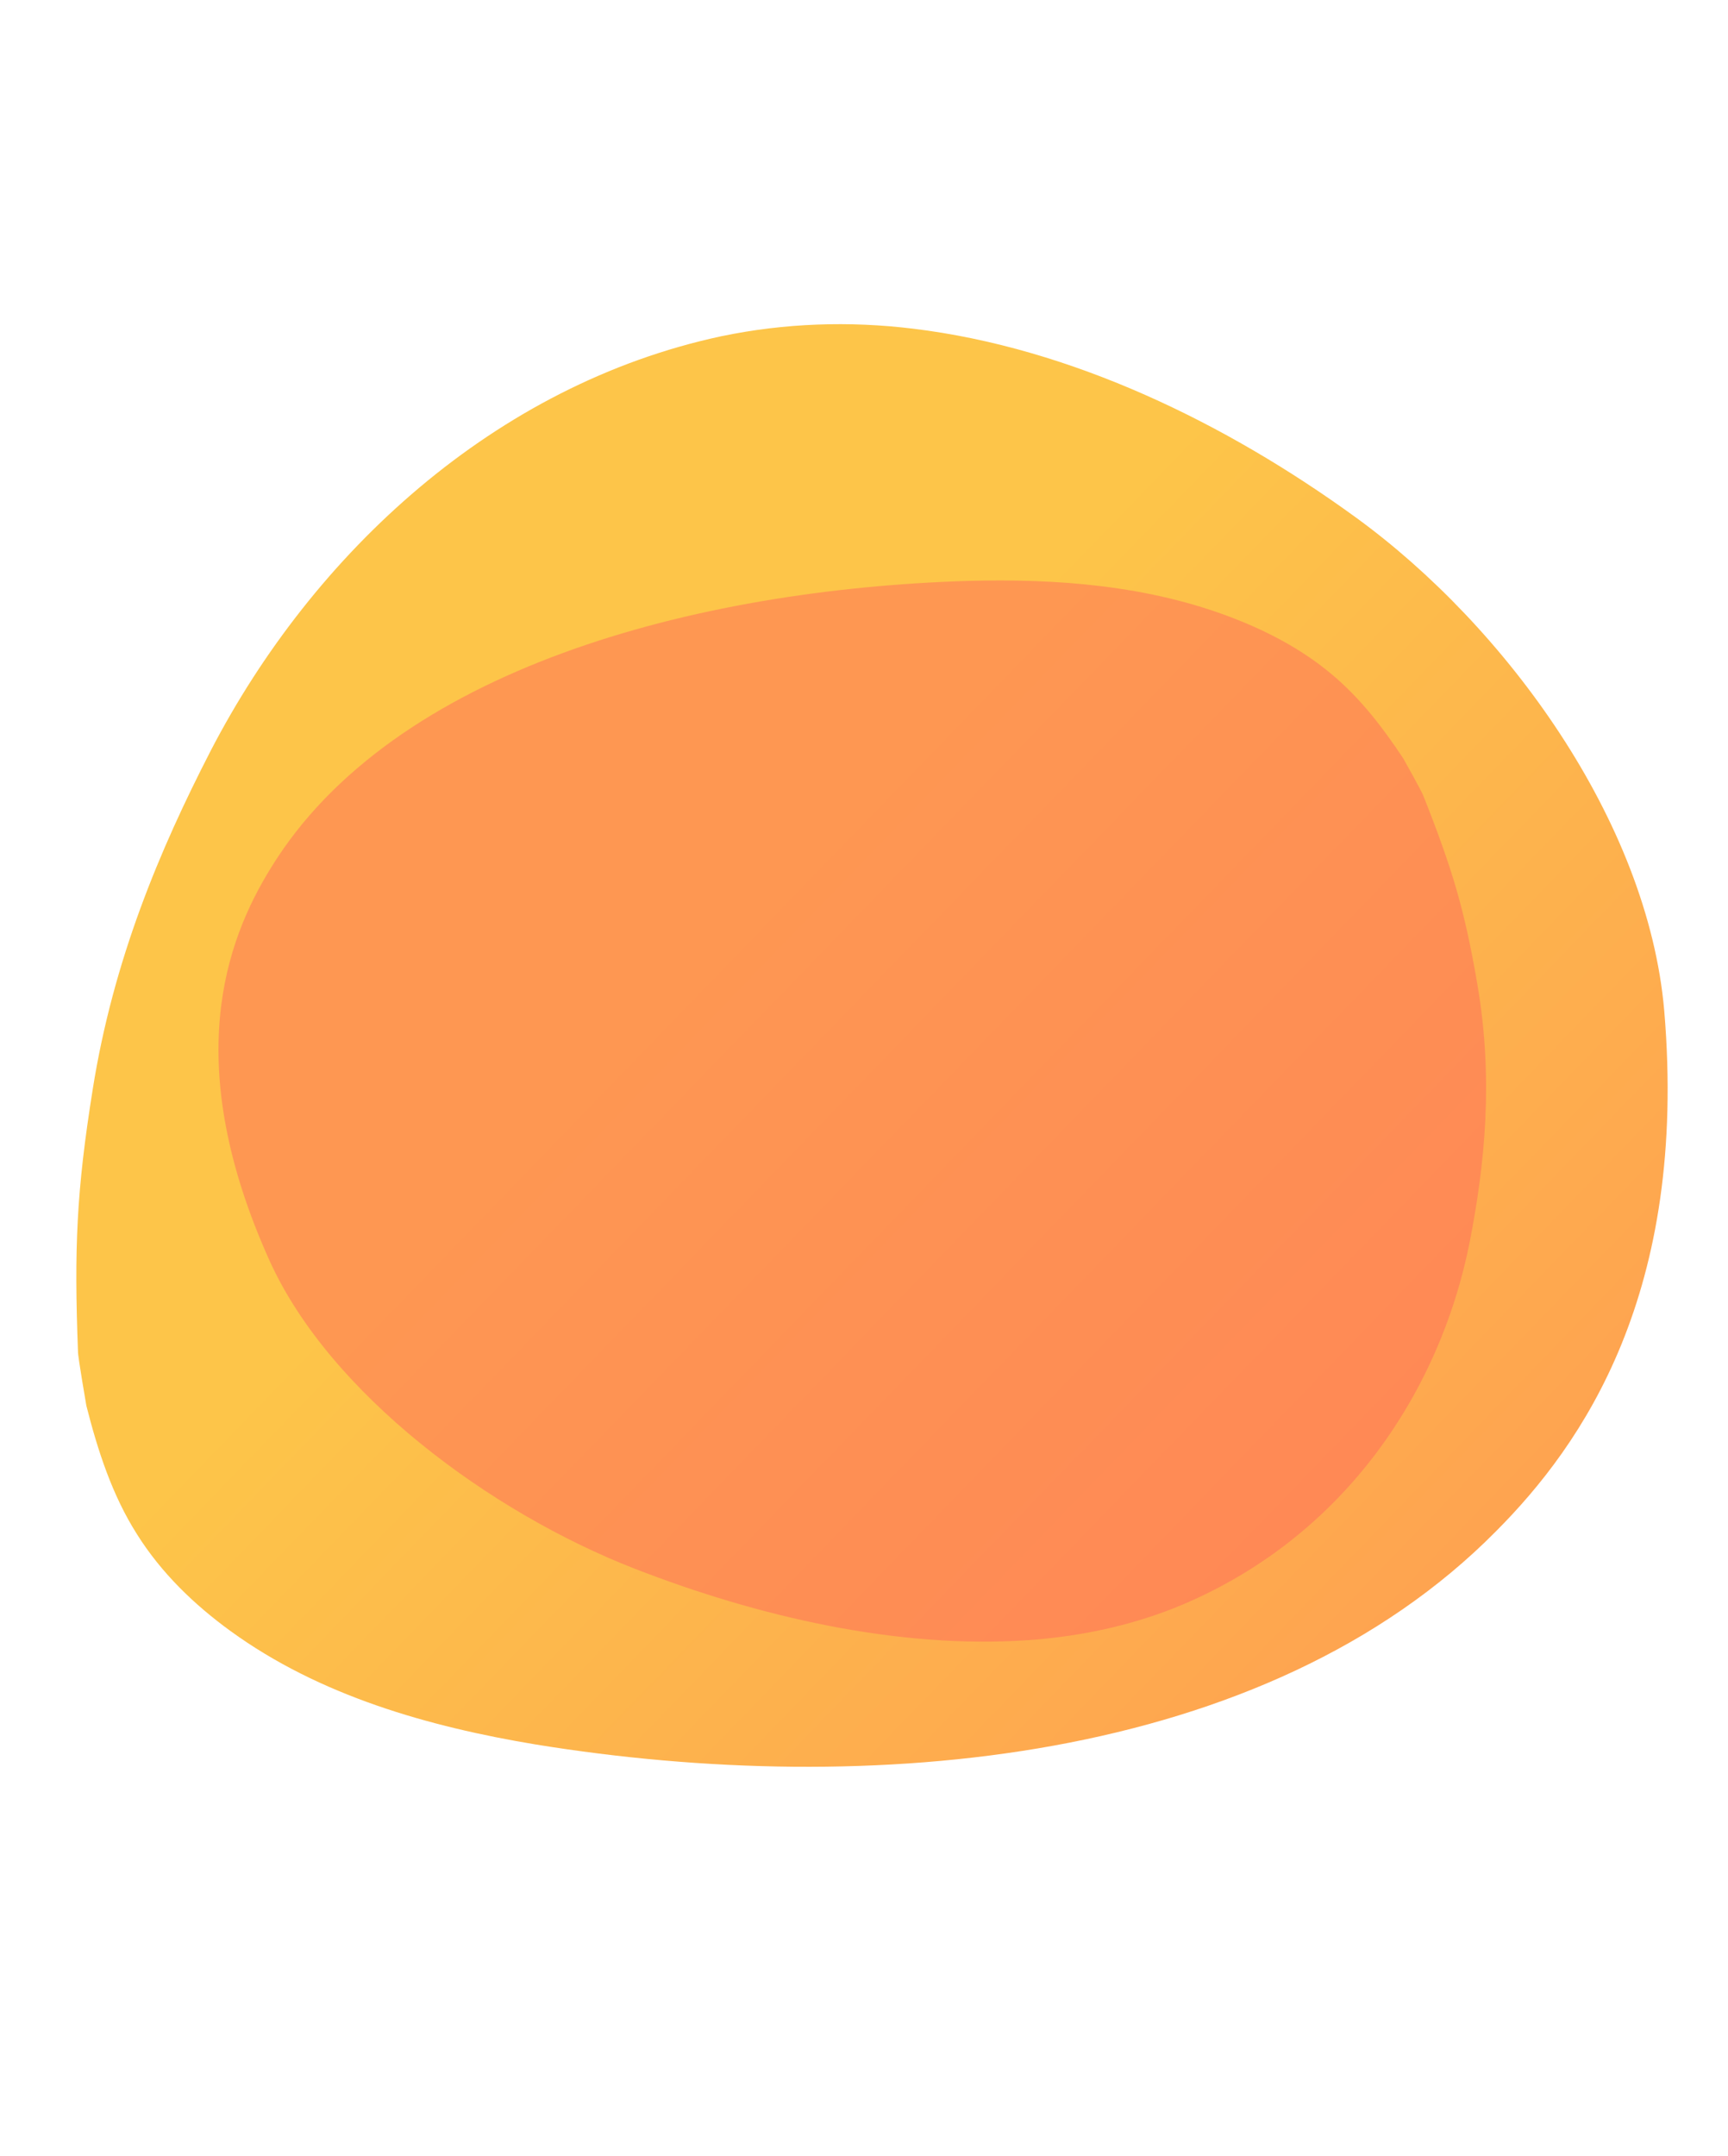
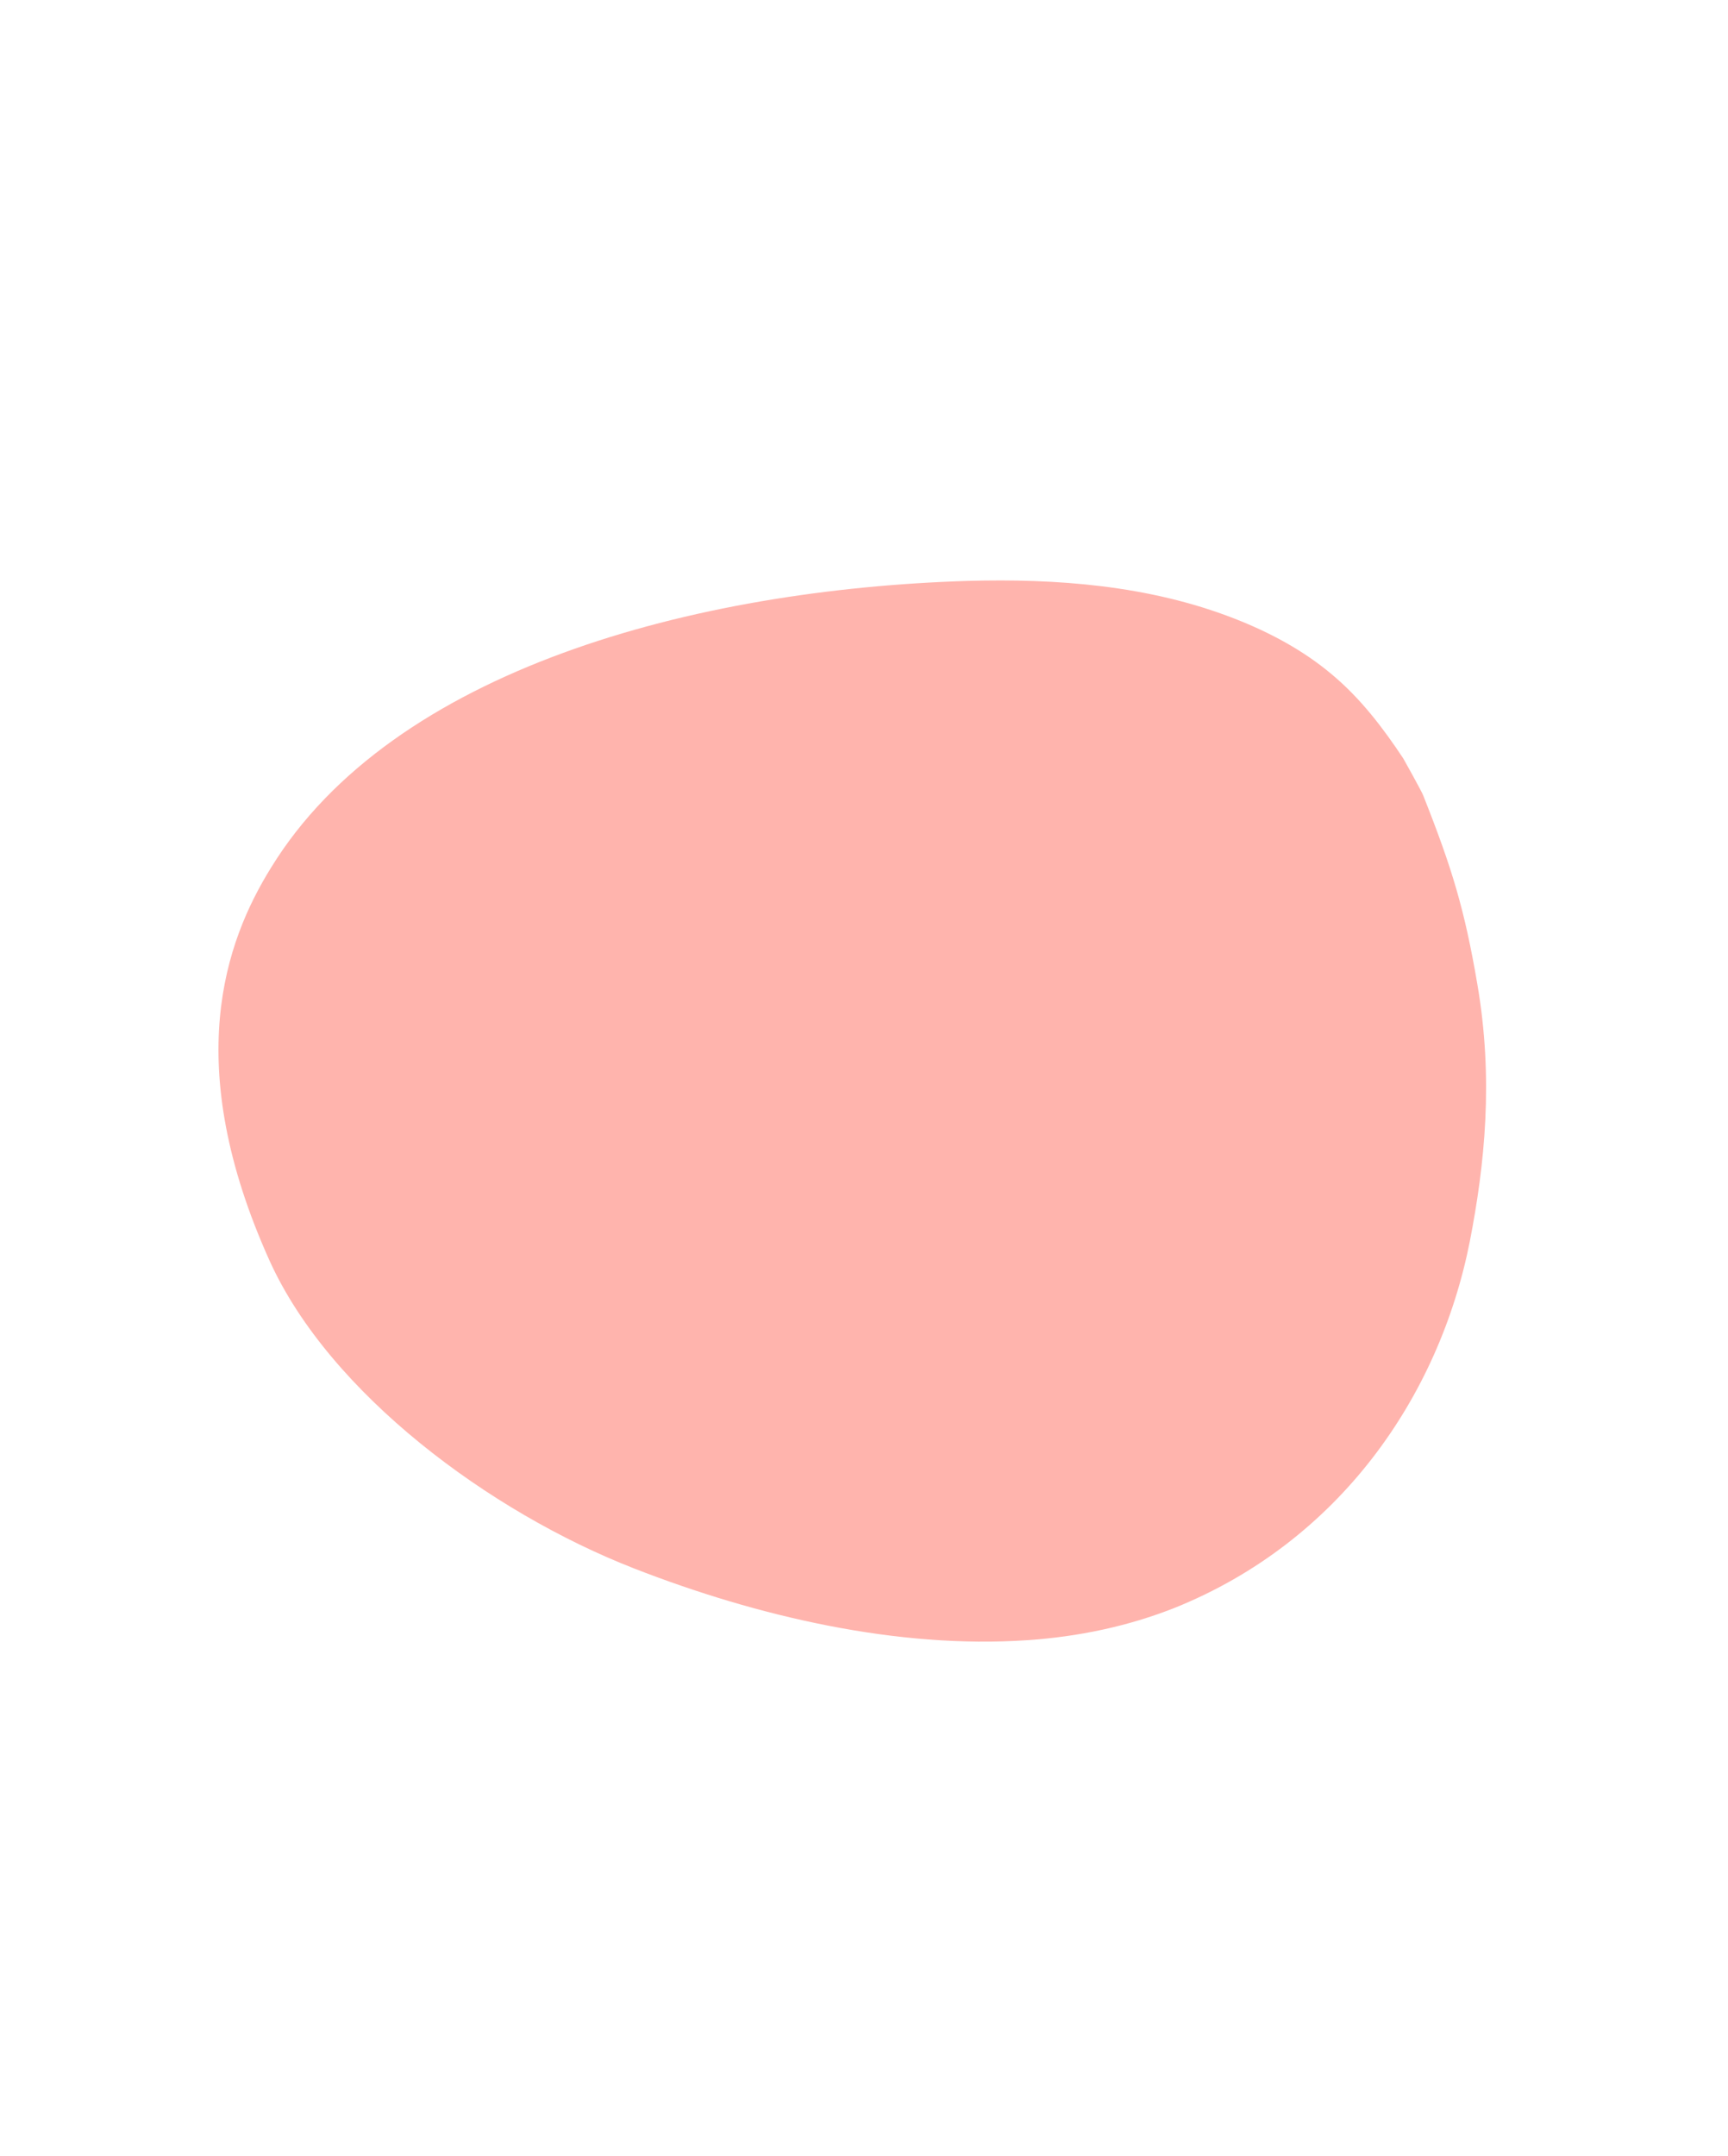
<svg xmlns="http://www.w3.org/2000/svg" xmlns:ns1="http://sodipodi.sourceforge.net/DTD/sodipodi-0.dtd" xmlns:ns2="http://www.inkscape.org/namespaces/inkscape" width="182" height="227" viewBox="22 0 182 227" fill="none" version="1.1" id="svg979" ns1:docname="banner-blob-1.svg" ns2:version="0.92.4 (5da689c313, 2019-01-14)">
  <ns1:namedview pagecolor="#ffffff" bordercolor="#666666" borderopacity="1" objecttolerance="10" gridtolerance="10" guidetolerance="10" ns2:pageopacity="0" ns2:pageshadow="2" ns2:window-width="1920" ns2:window-height="1017" id="namedview981" showgrid="false" ns2:zoom="1.0396476" ns2:cx="113" ns2:cy="75.975622" ns2:window-x="-8" ns2:window-y="-8" ns2:window-maximized="1" ns2:current-layer="svg979" />
-   <path d="m 31.762,114.71 c 2.174,-13.698 7.097,-25.309 12.407,-35.626 10.839,-20.936 30.004,-38.588 53.792,-43.681 6.699,-1.395 13.493,-1.616 20.197,-0.799 16.727,2.021 33.025,9.987 46.615,19.854 15.825,11.488 30.78,32.008 32.511,51.945 2.506,29.704 -8.603,45.659 -17.698,54.793 -24.301,24.598 -66.2,28.139 -101.13,22.474 -11.335,-1.879 -22.802,-5.142 -32.172,-11.945 -3.848,-2.793 -7.301,-6.129 -9.851,-10.188 -2.611,-4.104 -4.132,-8.798 -5.336,-13.536 0,0 -0.897,-5.161 -0.883,-5.703 -0.411,-10.789 -0.167,-16.87 1.549,-27.588 z" id="path968" style="fill:url(#paint0_linear)" ns2:connector-curvature="0" />
  <path d="m 177.598,103.604 c 1.726,10.041 0.783,18.986 -0.785,27.065 -3.232,16.403 -13.786,31.644 -31.089,38.61 -4.883,1.933 -10.133,3.046 -15.572,3.408 -13.568,0.917 -28.285,-2.453 -41.364,-7.554 -15.229,-5.939 -32.035,-18.419 -38.37,-32.346 -9.381,-20.758 -4.693,-33.659 0.126,-41.43 12.83,-20.9 44.663,-29.309 73.357,-30.196 9.321,-0.259 19.091,0.447 28.108,3.964 3.703,1.444 7.234,3.329 10.239,5.856 3.065,2.55 5.426,5.671 7.55,8.87 0,0 1.99,3.542 2.114,3.929 3.018,7.611 4.347,11.966 5.686,19.825 z" id="path970" ns2:connector-curvature="0" style="fill:#ff6b5c;fill-opacity:0.5" />
  <defs id="defs977">
    <linearGradient id="paint0_linear" x1="97" y1="91.5" x2="299" y2="287" gradientUnits="userSpaceOnUse" gradientTransform="translate(0,5)">
      <stop stop-color="#FDC549" id="stop972" />
      <stop offset="1" stop-color="#FF6B5C" id="stop974" />
    </linearGradient>
  </defs>
</svg>